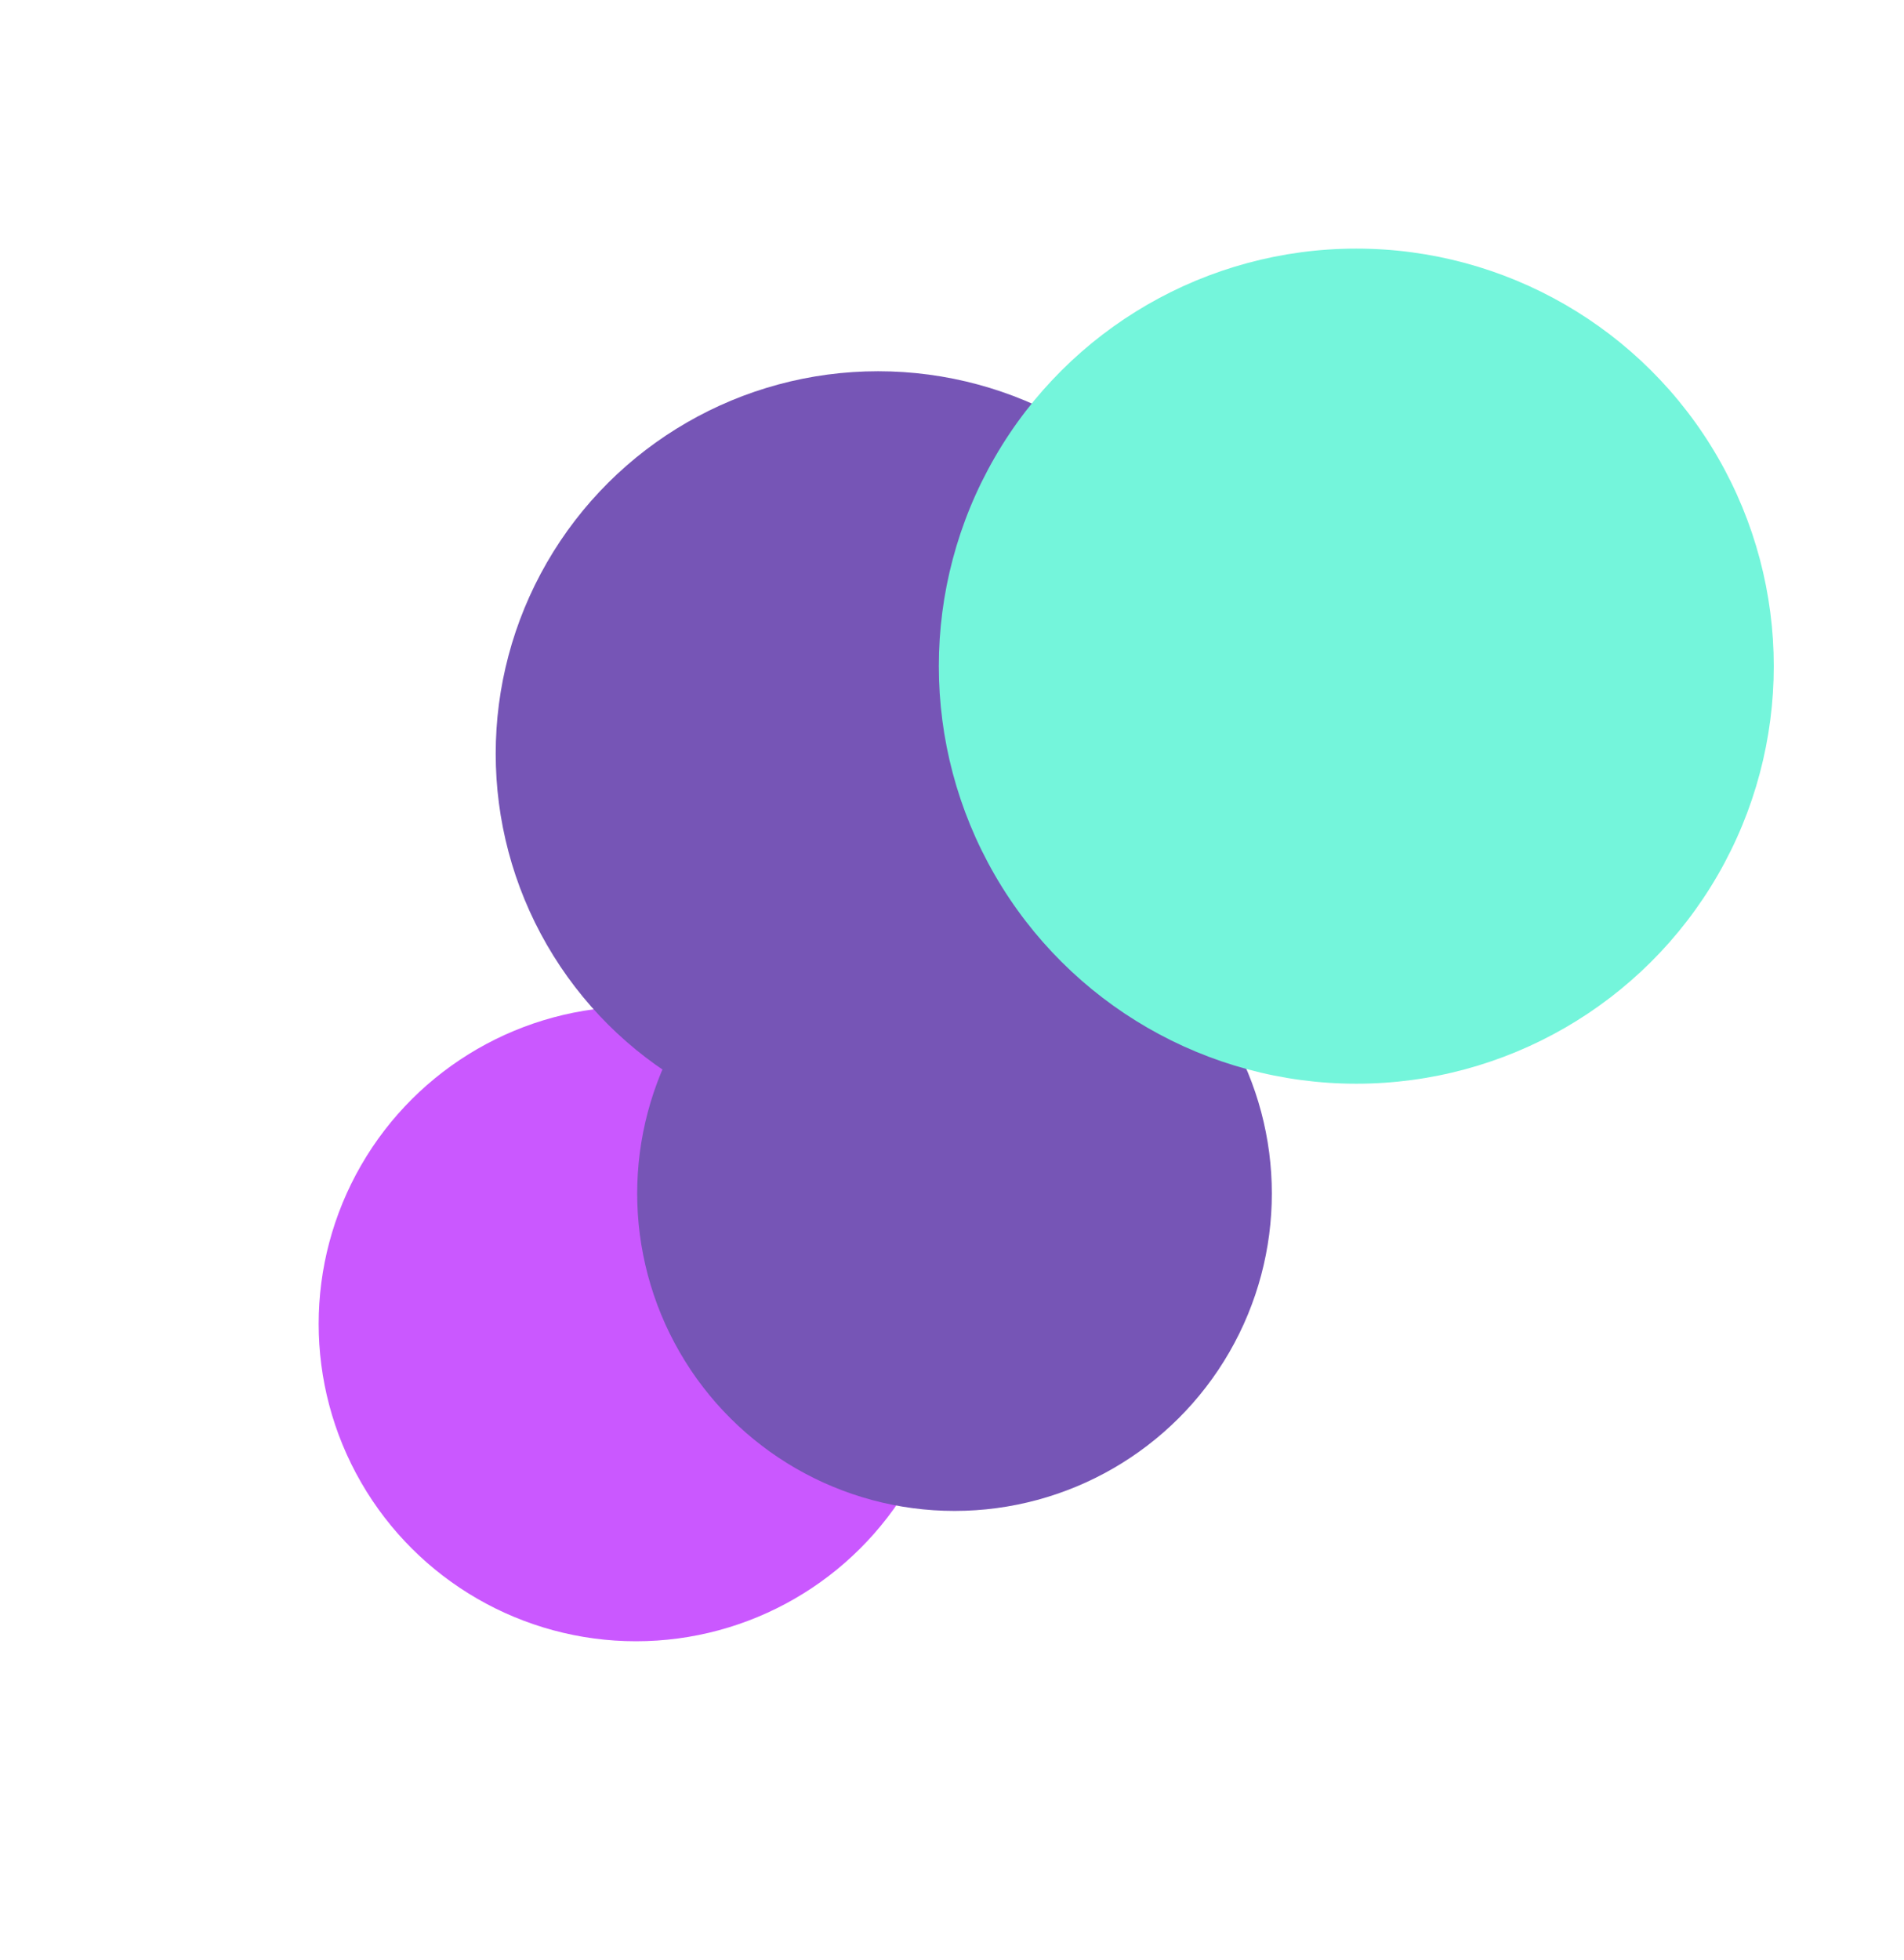
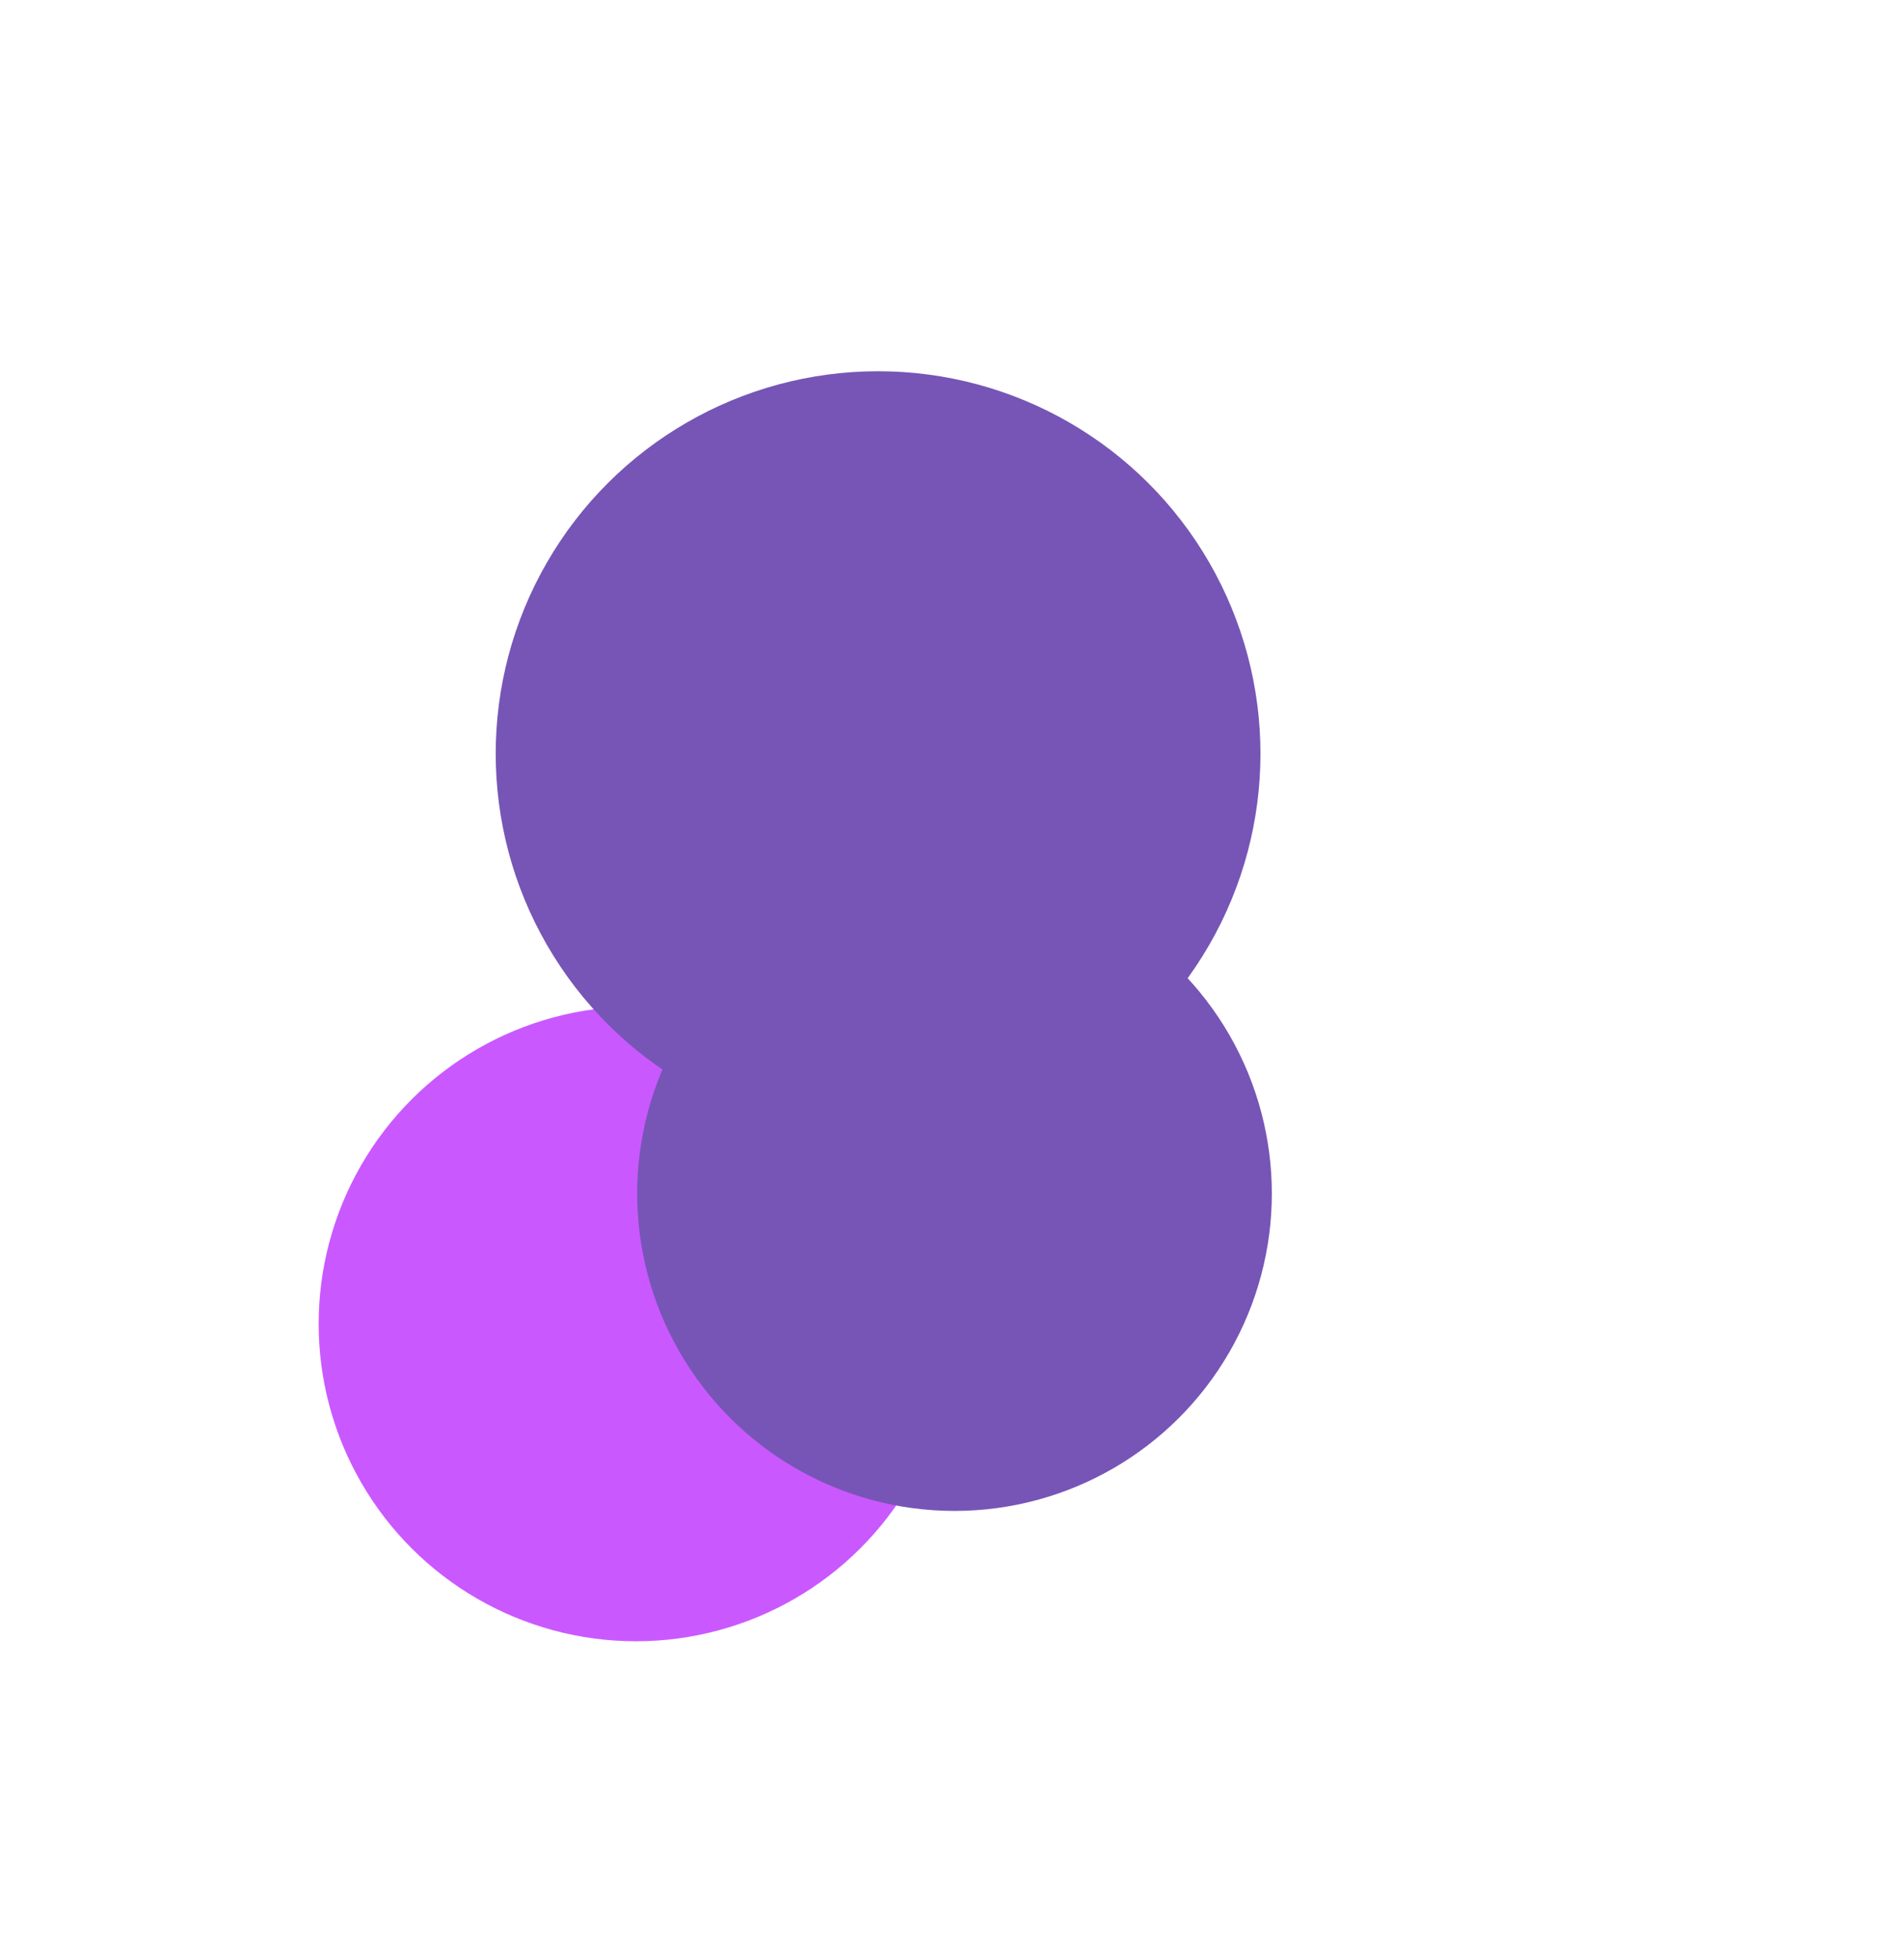
<svg xmlns="http://www.w3.org/2000/svg" width="1195" height="1230" viewBox="0 0 1195 1230" fill="none">
  <g filter="url(#filter0_f_41_216)">
    <circle cx="399.161" cy="830.723" r="199.161" transform="rotate(90 399.161 830.723)" fill="#CA58FF" />
  </g>
  <g filter="url(#filter1_f_41_216)">
    <circle cx="551.107" cy="472.946" r="239.992" transform="rotate(90 551.107 472.946)" fill="#7655B6" />
  </g>
  <g filter="url(#filter2_f_41_216)">
    <circle cx="599.078" cy="748.939" r="199.161" transform="rotate(90 599.078 748.939)" fill="#7655B6" />
  </g>
  <g filter="url(#filter3_f_41_216)">
-     <circle cx="851.248" cy="418.014" r="262.014" transform="rotate(90 851.248 418.014)" fill="#74F5DB" />
-   </g>
+     </g>
  <defs>
    <filter id="filter0_f_41_216" x="0" y="431.563" width="798.321" height="798.322" filterUnits="userSpaceOnUse" color-interpolation-filters="sRGB">
      <feFlood flood-opacity="0" result="BackgroundImageFix" />
      <feBlend mode="normal" in="SourceGraphic" in2="BackgroundImageFix" result="shape" />
      <feGaussianBlur stdDeviation="100" result="effect1_foregroundBlur_41_216" />
    </filter>
    <filter id="filter1_f_41_216" x="111.115" y="32.954" width="879.984" height="879.984" filterUnits="userSpaceOnUse" color-interpolation-filters="sRGB">
      <feFlood flood-opacity="0" result="BackgroundImageFix" />
      <feBlend mode="normal" in="SourceGraphic" in2="BackgroundImageFix" result="shape" />
      <feGaussianBlur stdDeviation="100" result="effect1_foregroundBlur_41_216" />
    </filter>
    <filter id="filter2_f_41_216" x="199.918" y="349.778" width="798.321" height="798.322" filterUnits="userSpaceOnUse" color-interpolation-filters="sRGB">
      <feFlood flood-opacity="0" result="BackgroundImageFix" />
      <feBlend mode="normal" in="SourceGraphic" in2="BackgroundImageFix" result="shape" />
      <feGaussianBlur stdDeviation="100" result="effect1_foregroundBlur_41_216" />
    </filter>
    <filter id="filter3_f_41_216" x="389.234" y="-44" width="924.027" height="924.028" filterUnits="userSpaceOnUse" color-interpolation-filters="sRGB">
      <feFlood flood-opacity="0" result="BackgroundImageFix" />
      <feBlend mode="normal" in="SourceGraphic" in2="BackgroundImageFix" result="shape" />
      <feGaussianBlur stdDeviation="100" result="effect1_foregroundBlur_41_216" />
    </filter>
  </defs>
</svg>